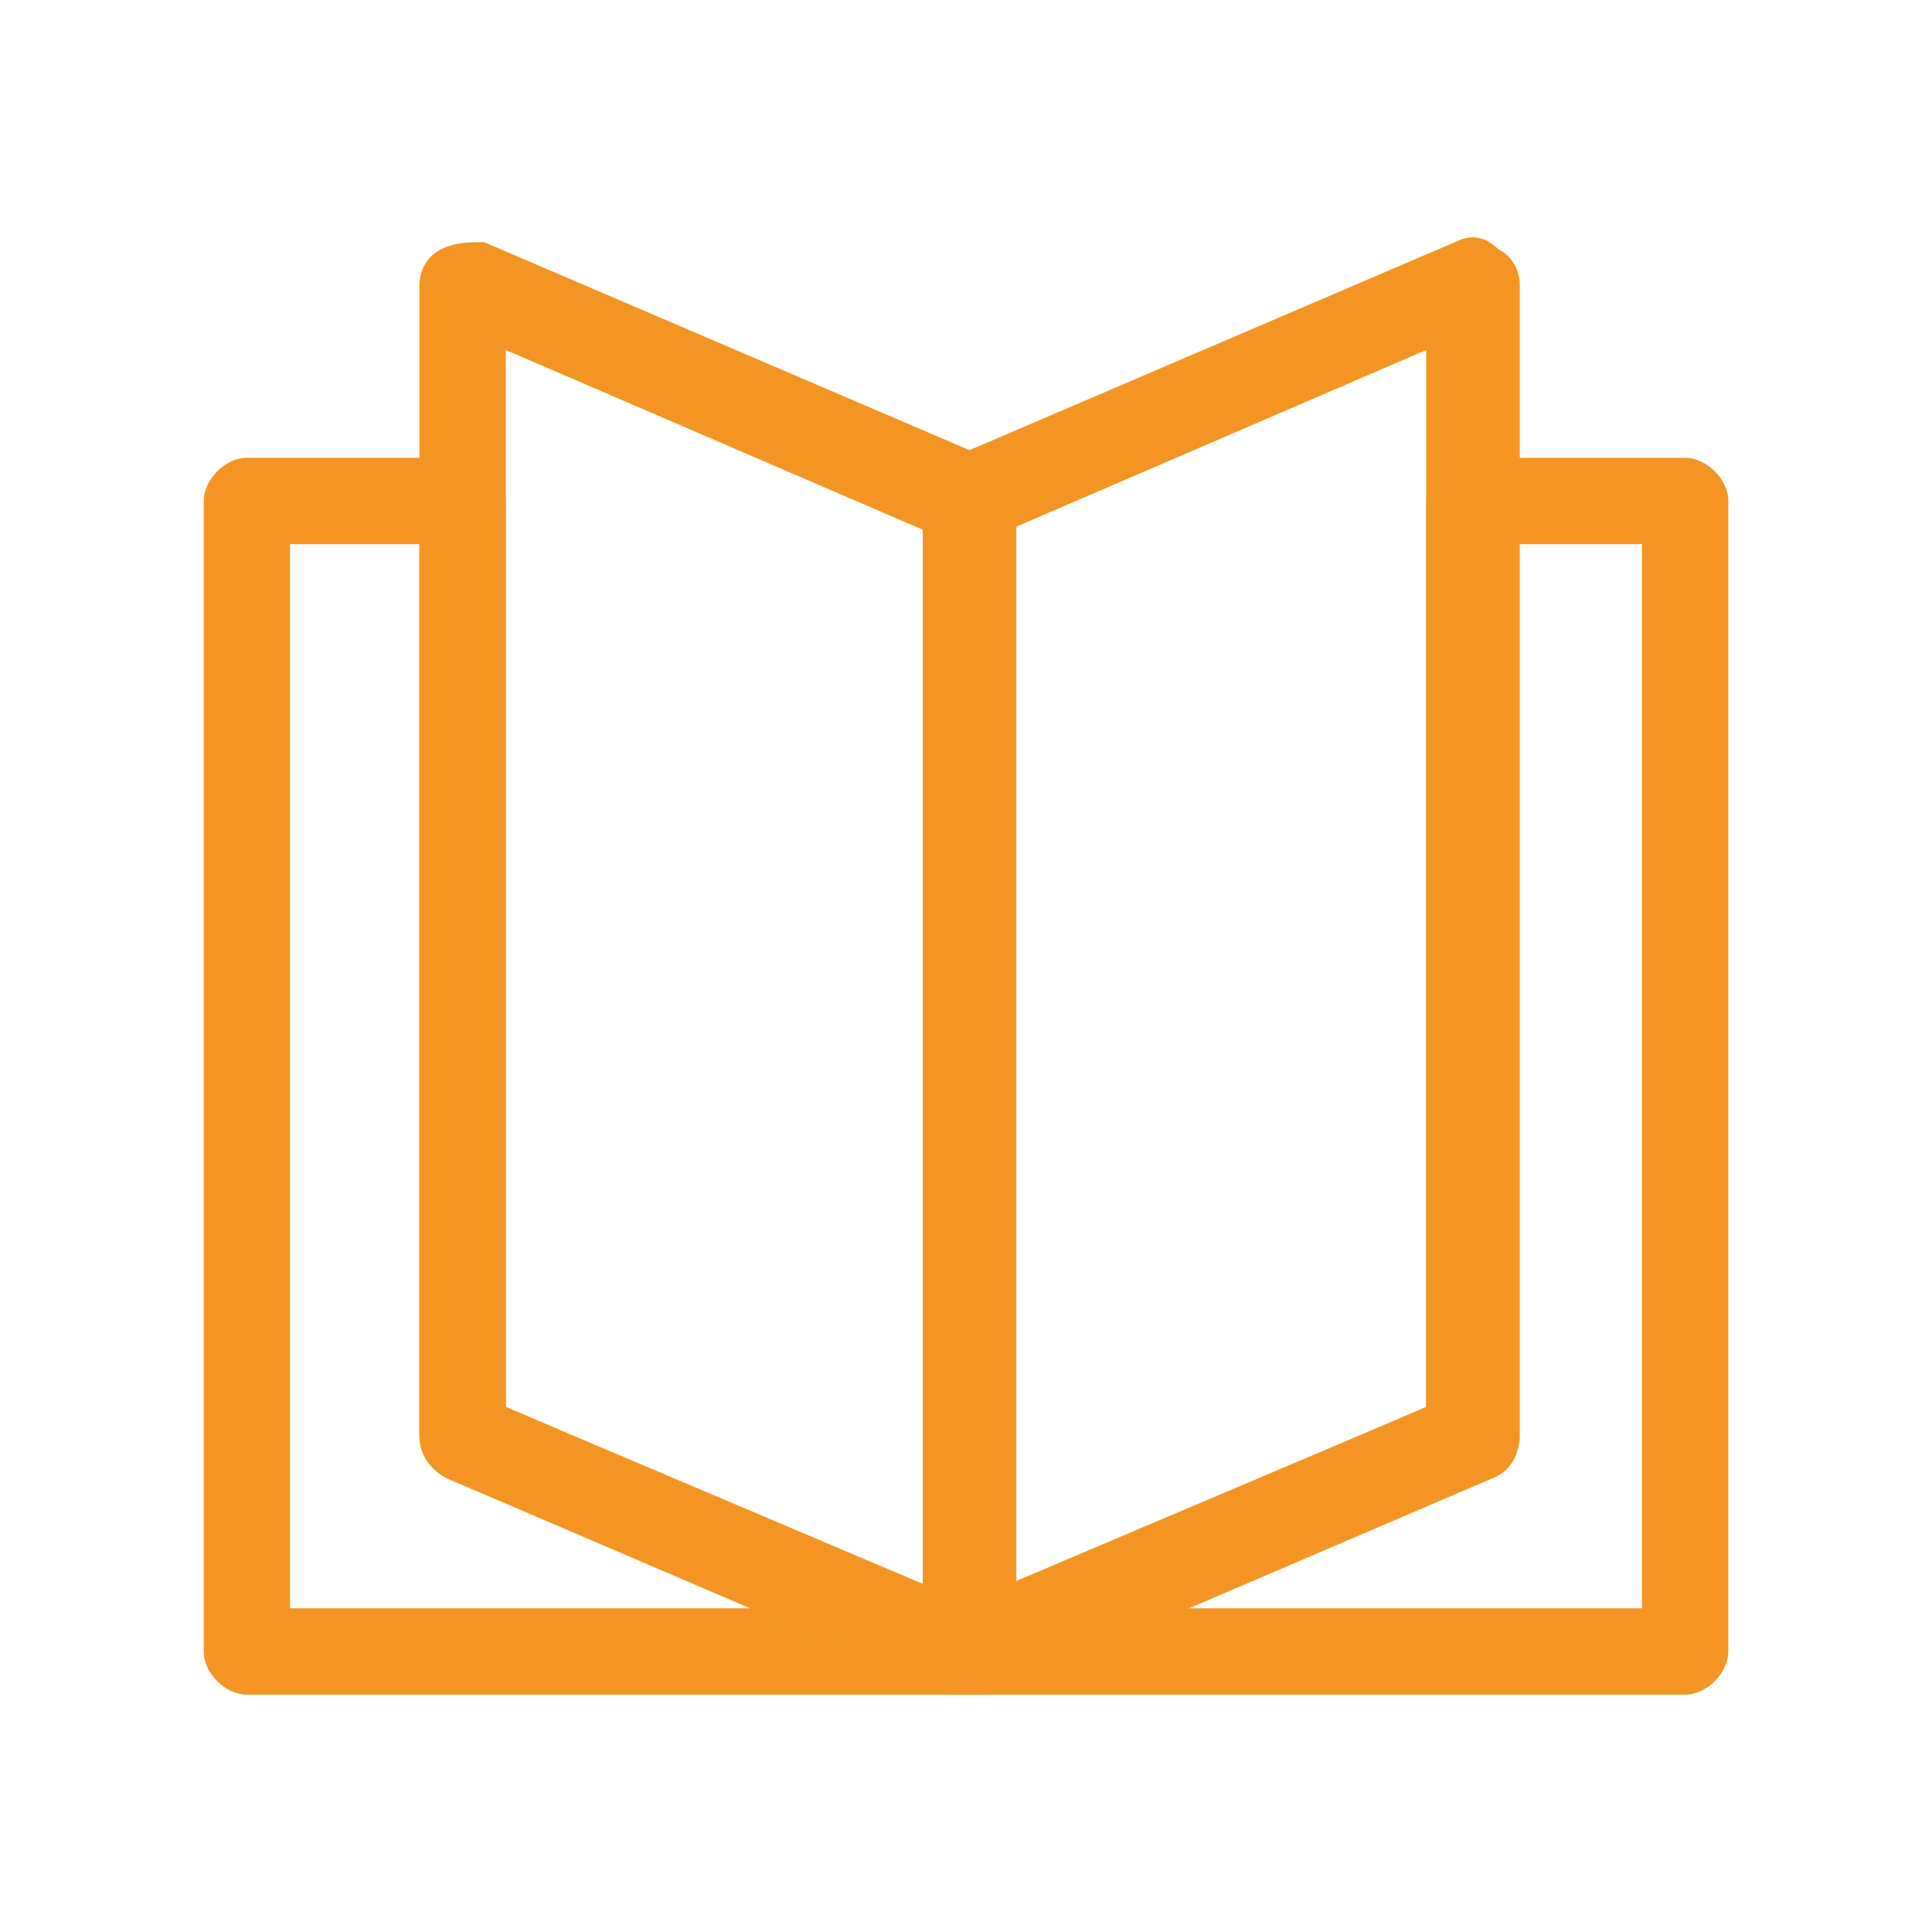
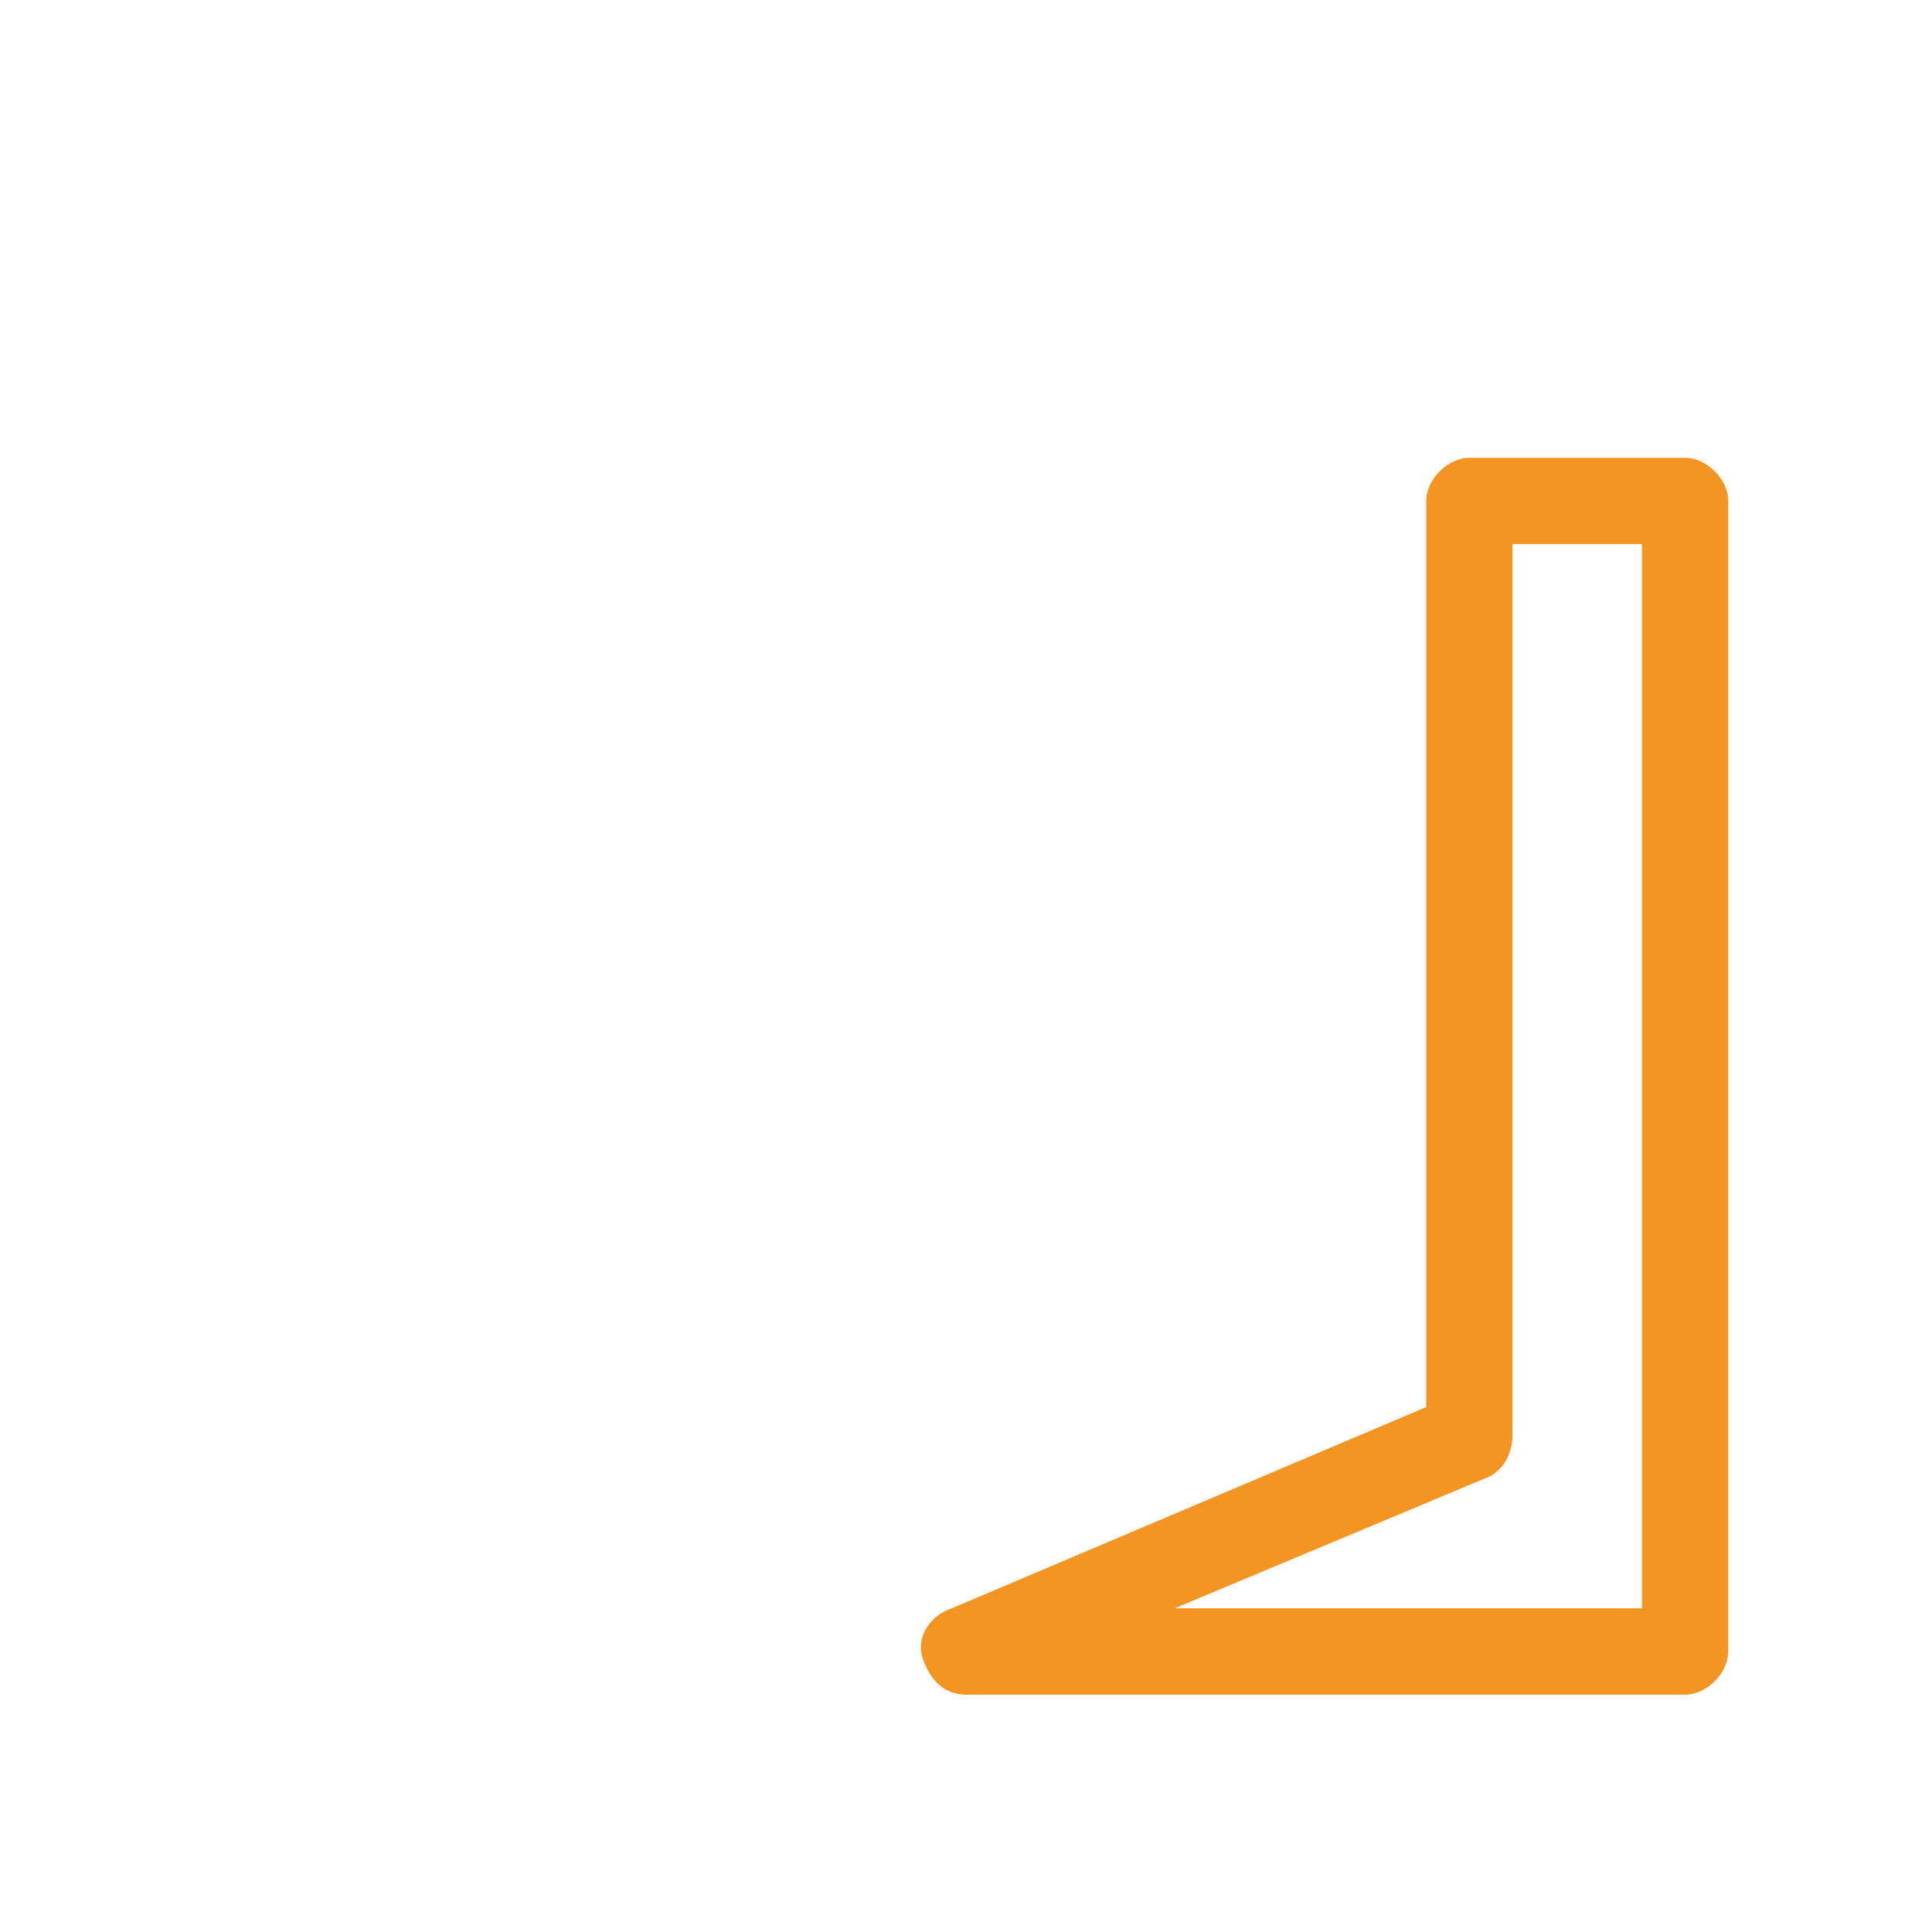
<svg xmlns="http://www.w3.org/2000/svg" id="katman_1" data-name="katman 1" viewBox="0 0 200 200">
  <defs>
    <style>
      .cls-1 {
        fill: #f49523;
      }
    </style>
  </defs>
  <path class="cls-1" d="M174.44,175.43h-74.44c-2.23,0-3.72-1.49-4.47-3.72s.74-4.47,2.98-5.21l49.13-20.84V51.86c0-2.23,2.23-4.47,4.47-4.47h22.33c2.23,0,4.47,2.23,4.47,4.47v119.1c0,2.23-2.23,4.47-4.47,4.47ZM121.59,166.49h48.38V56.33h-13.4v92.3c0,1.49-.74,3.72-2.98,4.47l-32.01,13.4Z" />
-   <path class="cls-1" d="M100,175.43H25.56c-2.23,0-4.47-2.23-4.47-4.47V51.86c0-2.23,2.23-4.47,4.47-4.47h22.33c2.23,0,4.47,2.23,4.47,4.47v93.79l49.13,20.84c2.23.74,2.98,2.98,2.98,5.21-.74,2.23-2.23,3.72-4.47,3.72ZM30.03,166.49h48.38l-32.01-13.4c-1.49-.74-2.98-2.23-2.98-4.47V56.33h-13.4v110.17Z" />
-   <path class="cls-1" d="M100,175.43c-.74,0-1.49,0-2.23-.74-1.49-.74-2.23-2.23-2.23-3.72V51.86c0-1.49.74-3.72,2.98-4.47l52.11-22.33c1.49-.74,2.98-.74,4.47.74,1.49.74,2.23,2.23,2.23,3.72v119.1c0,1.49-.74,3.72-2.98,4.47l-52.11,22.33h-2.23ZM104.47,54.84v109.42l43.17-18.61V36.23l-43.17,18.61Z" />
-   <path class="cls-1" d="M100,175.43h-1.49l-52.11-22.33c-1.49-.74-2.98-2.23-2.98-4.47V29.53c0-1.49.74-2.98,2.23-3.72s2.98-.74,4.47-.74l52.11,22.33c1.49.74,2.98,2.23,2.98,4.47v119.1c0,1.49-.74,2.98-2.23,3.72s-2.23.74-2.98.74ZM52.36,145.65l43.17,18.61V54.84l-43.17-18.61v109.42Z" />
</svg>